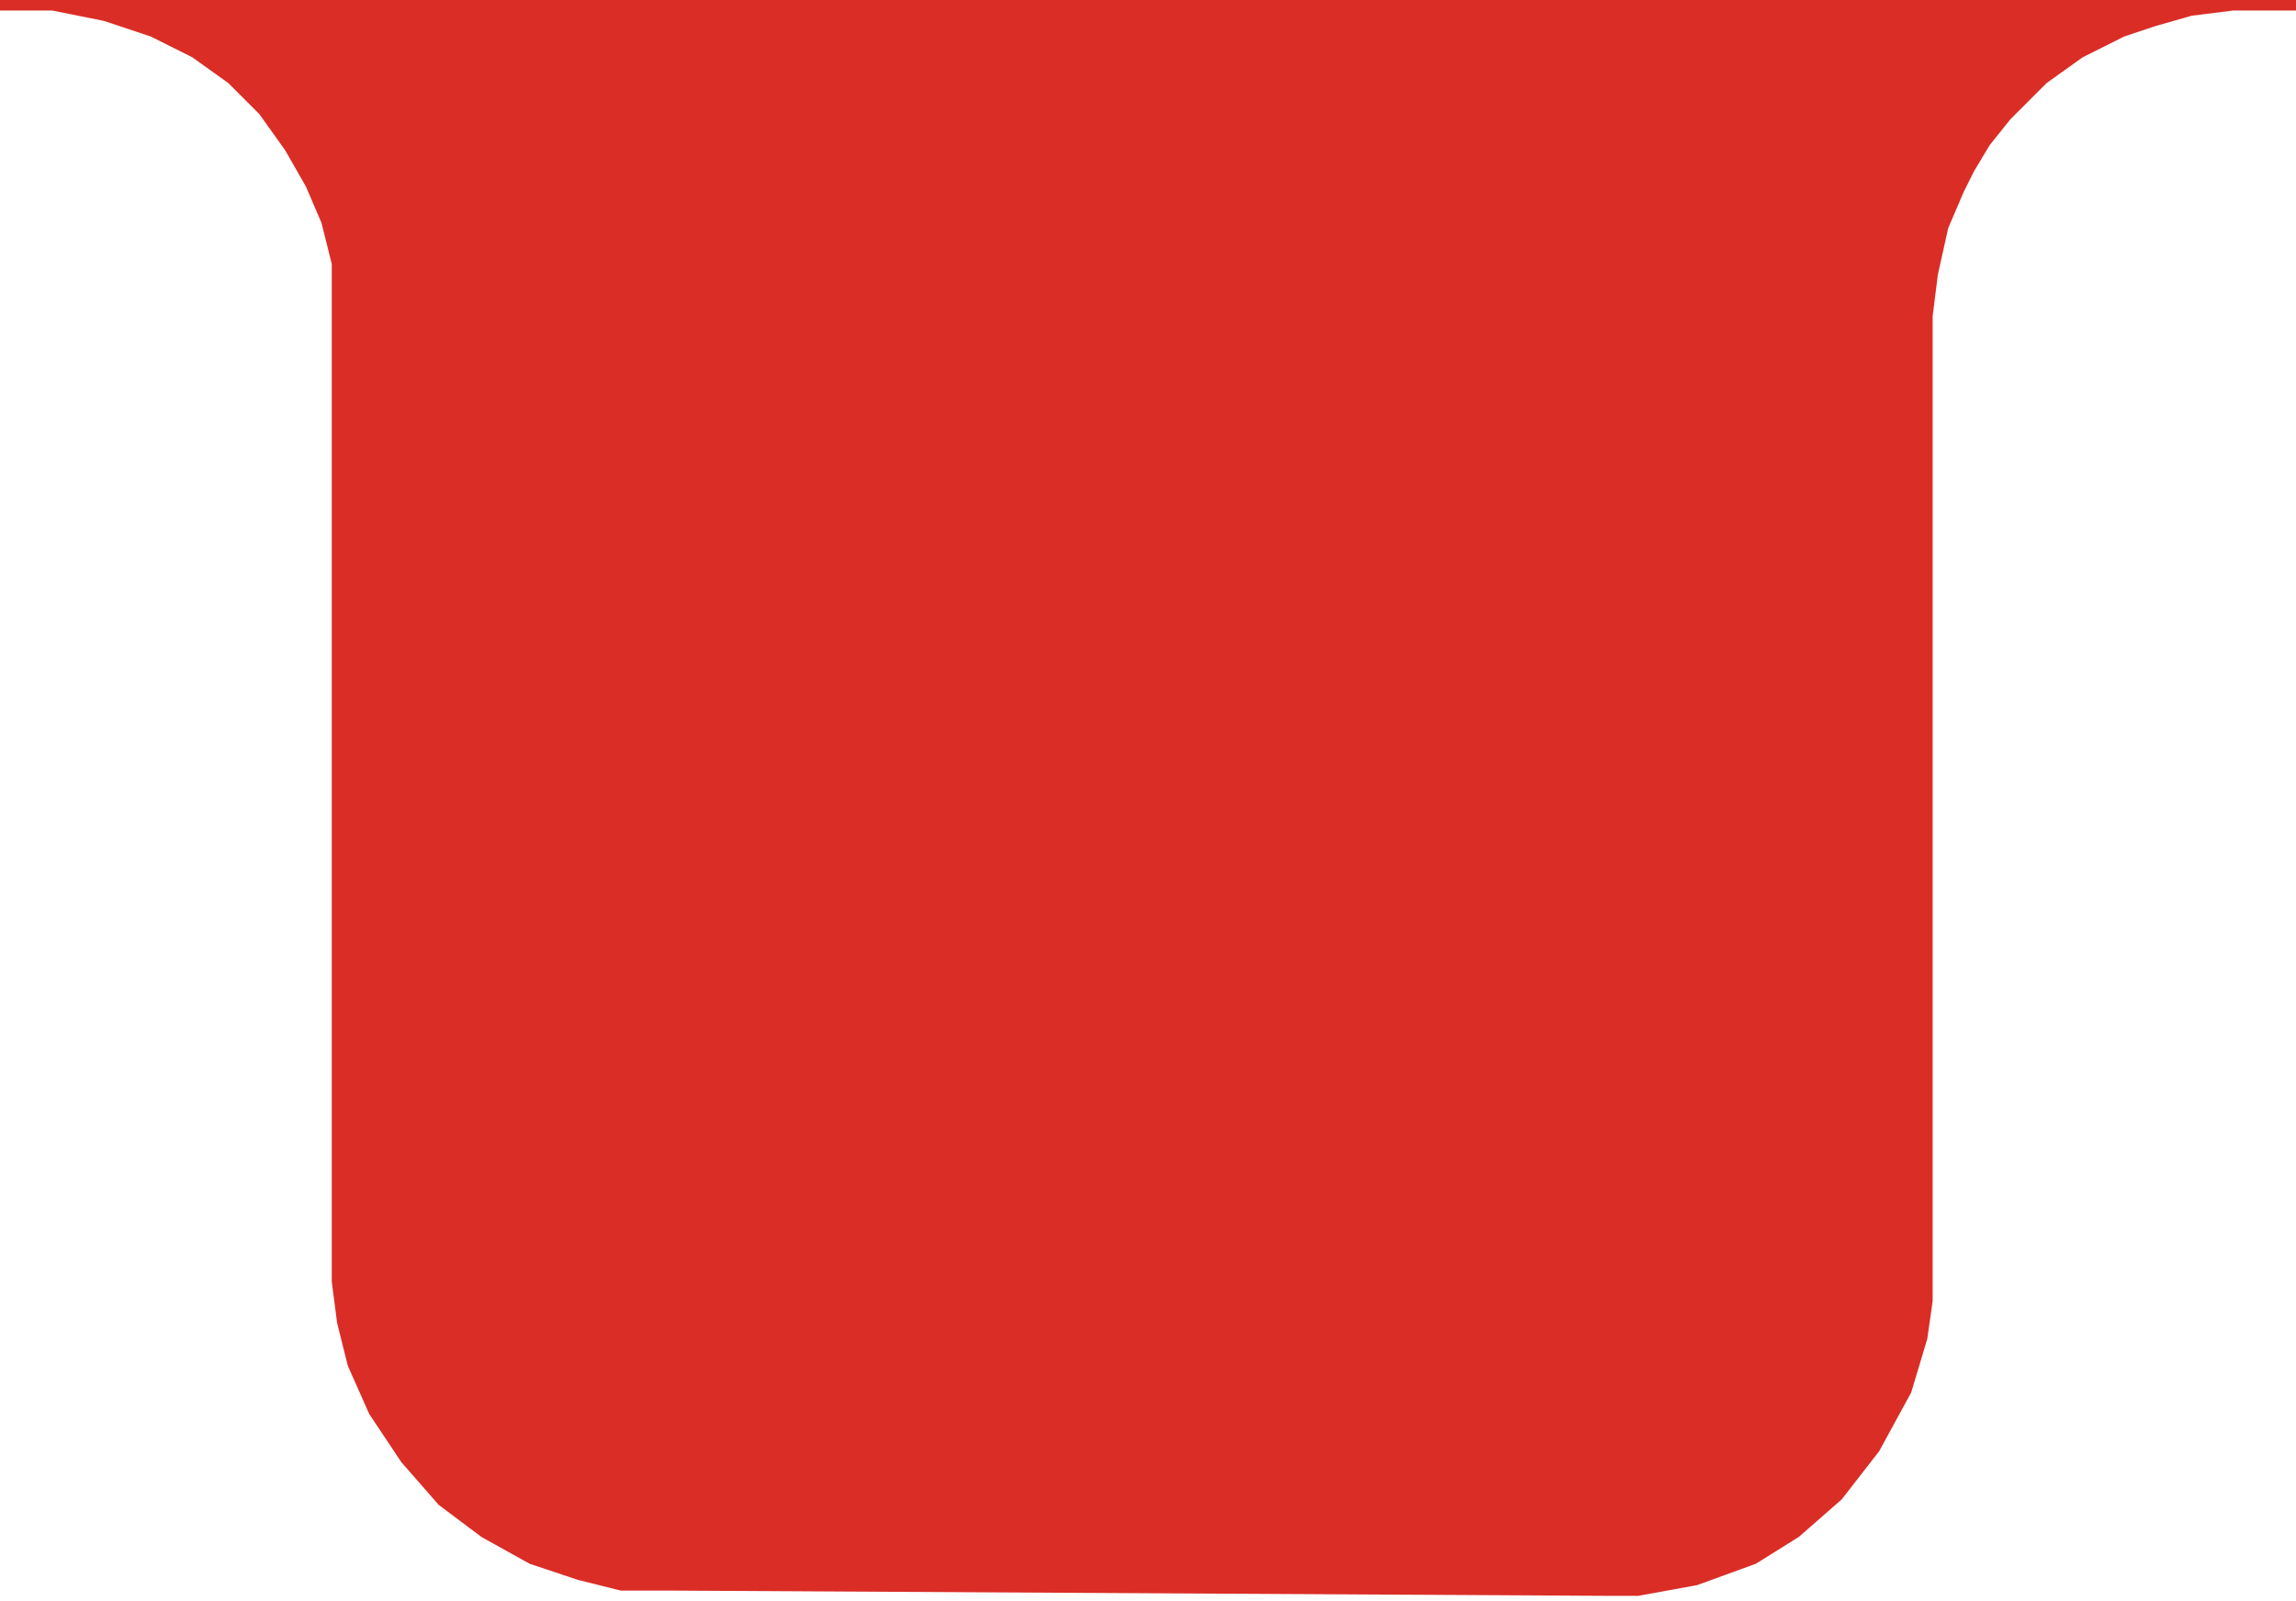
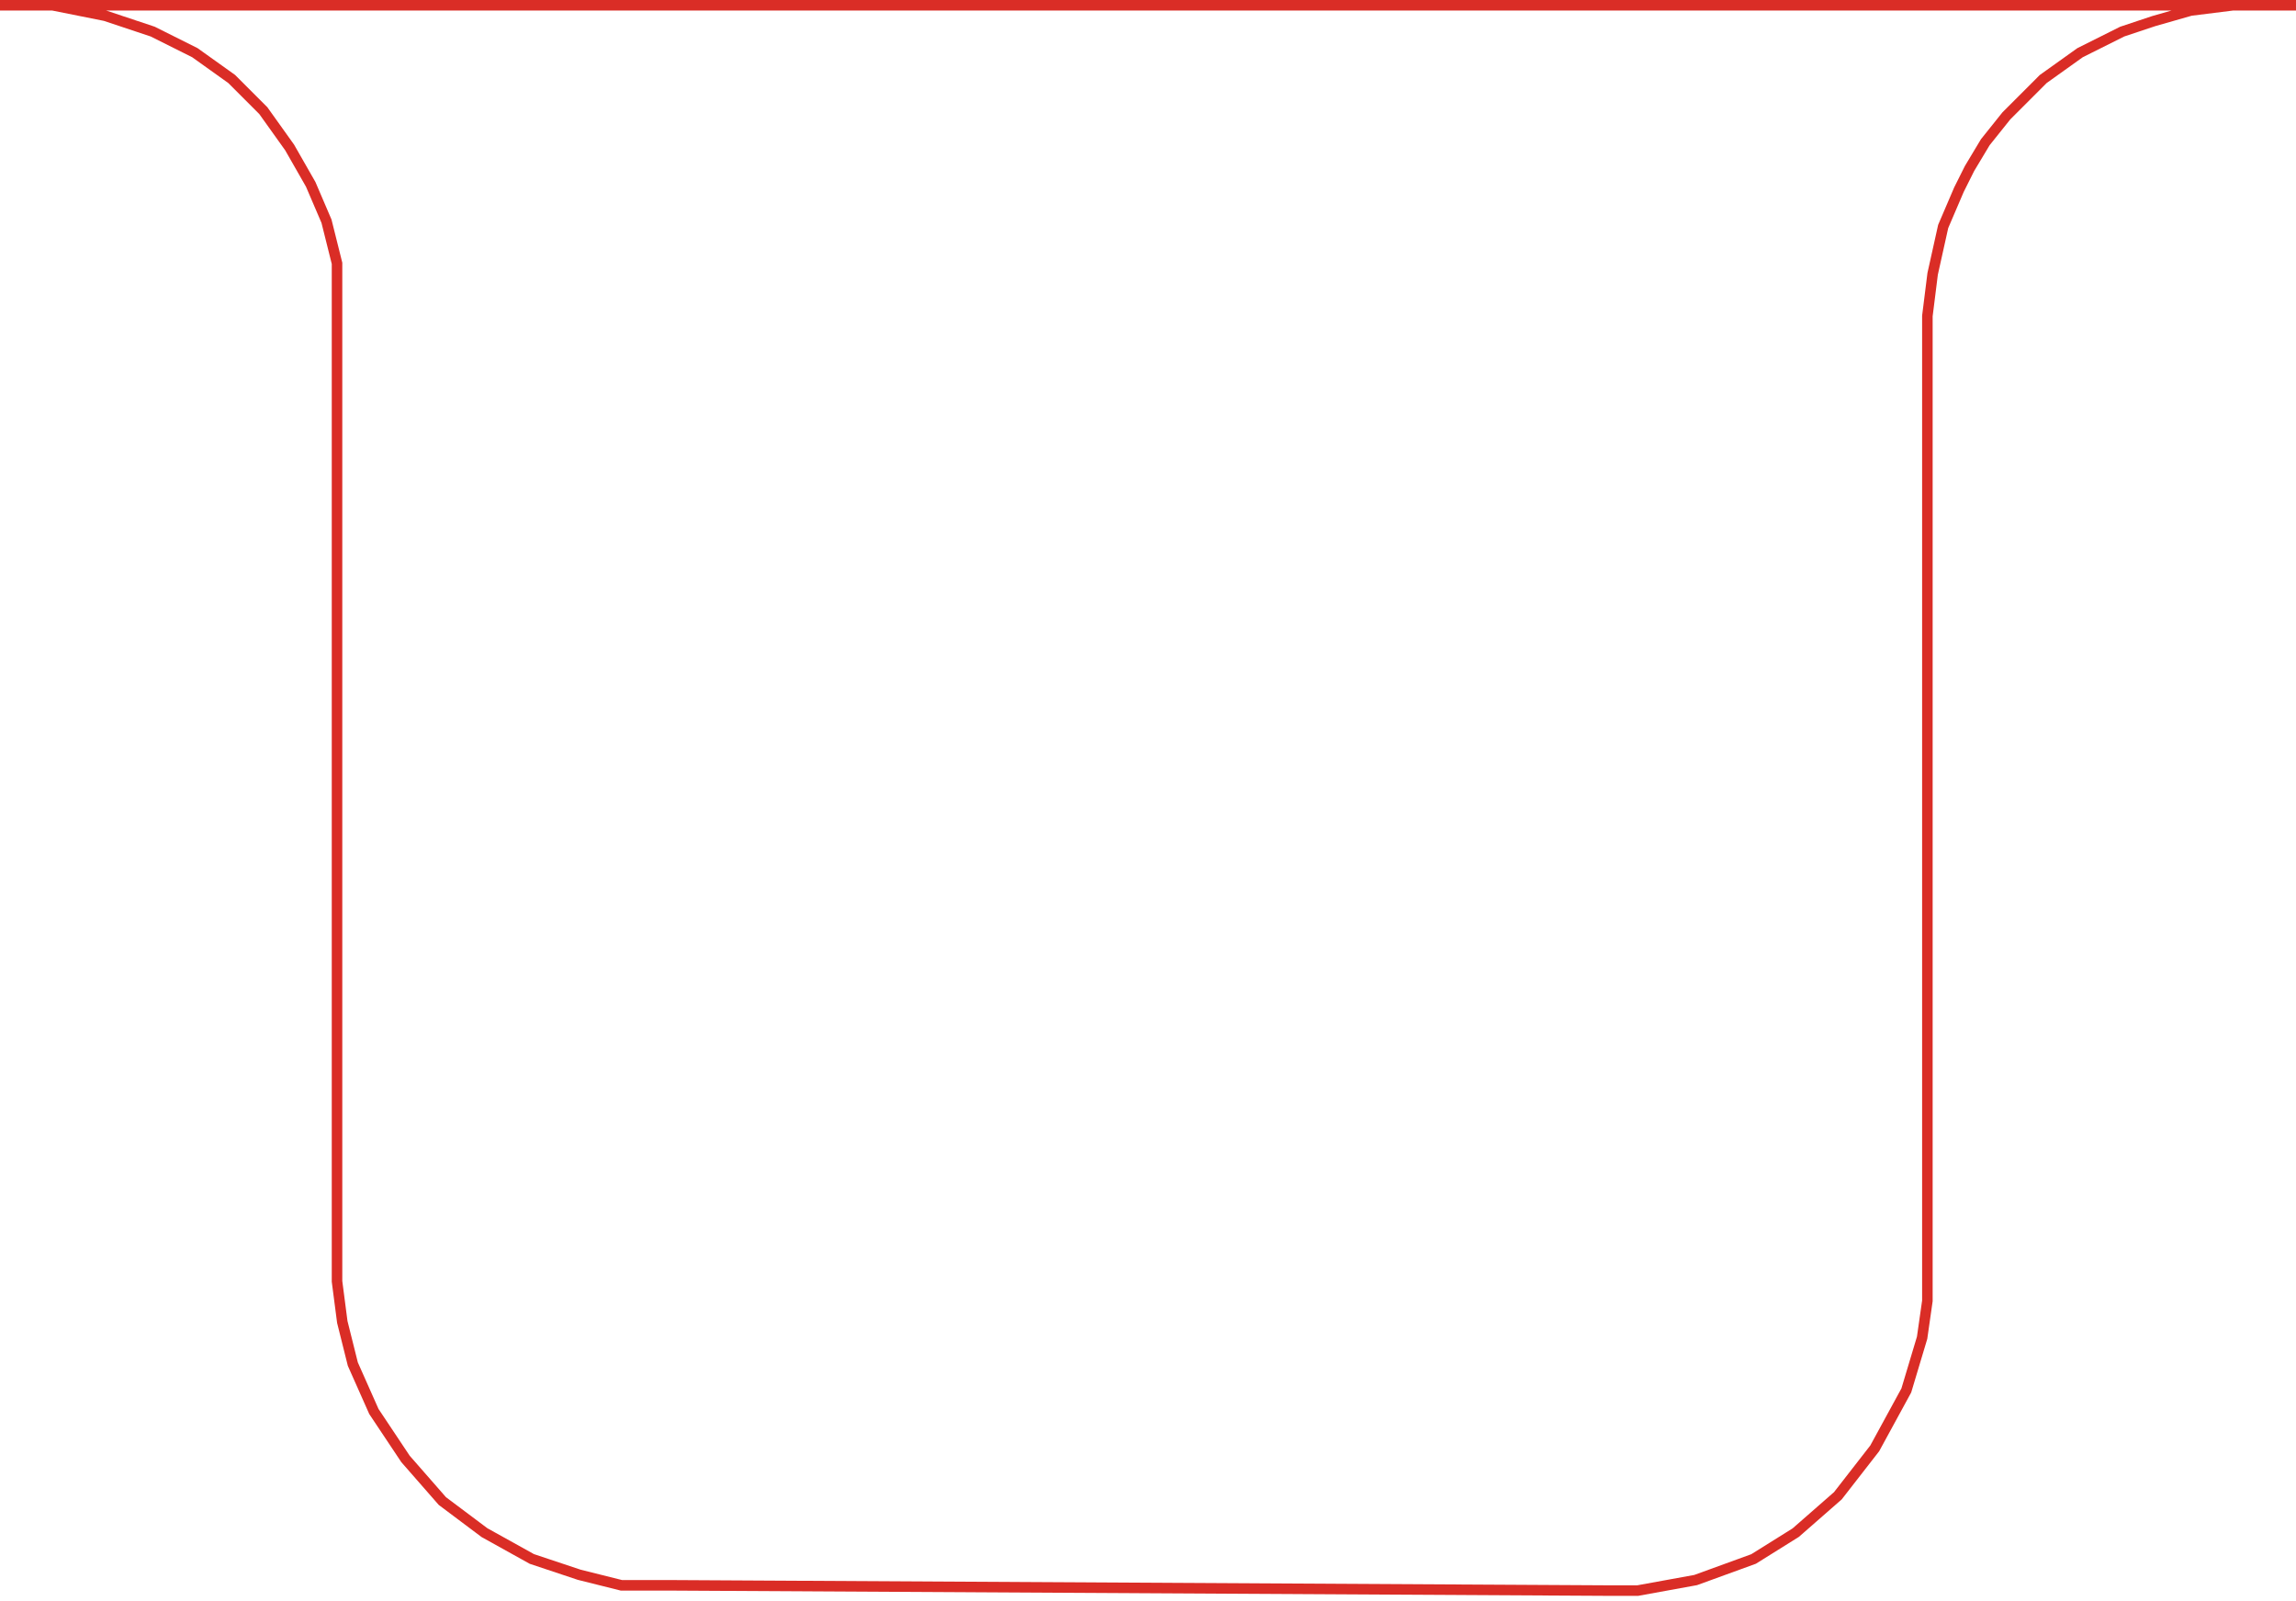
<svg xmlns="http://www.w3.org/2000/svg" width="218" height="152" viewBox="0 0 218 152" fill="none">
-   <path d="M10 1.5L5 0.5H212L208 1L204.5 2L201.5 3L197.5 5L194 7.5L192 9.5L190.5 11L188.5 13.5L187 16L186 18L184.5 21.5L183.5 26L183 30V121V123.5L182.5 127L181 132L178 137.5L174.5 142L170.5 145.5L166.5 148L161 150L155.5 151H152.5L63.5 150.5H59L55 149.5L50.5 148L46 145.5L42 142.5L38.5 138.5L35.5 134L33.5 129.5L32.5 125.5L32 121.648V25L31 21L29.5 17.5L27.5 14L25 10.5L22 7.5L18.5 5L14.5 3L10 1.5Z" fill="#DA2D26" />
  <path d="M0 0.5H5L10 1.5L14.5 3L18.5 5L22 7.5L25 10.5L27.5 14L29.5 17.5L31 21L32 25V121.648L32.5 125.5L33.5 129.5L35.5 134L38.5 138.5L42 142.5L46 145.5L50.5 148L55 149.5L59 150.5H63.5L152.5 151H155.5L161 150L166.5 148L170.5 145.5L174.5 142L178 137.5L181 132L182.5 127L183 123.5V121V30L183.5 26L184.5 21.5L186 18L187 16L188.5 13.5L190.5 11L192 9.5L194 7.5L197.5 5L201.5 3L204.5 2L208 1L212 0.5H218H0Z" stroke="#DA2D26" />
</svg>